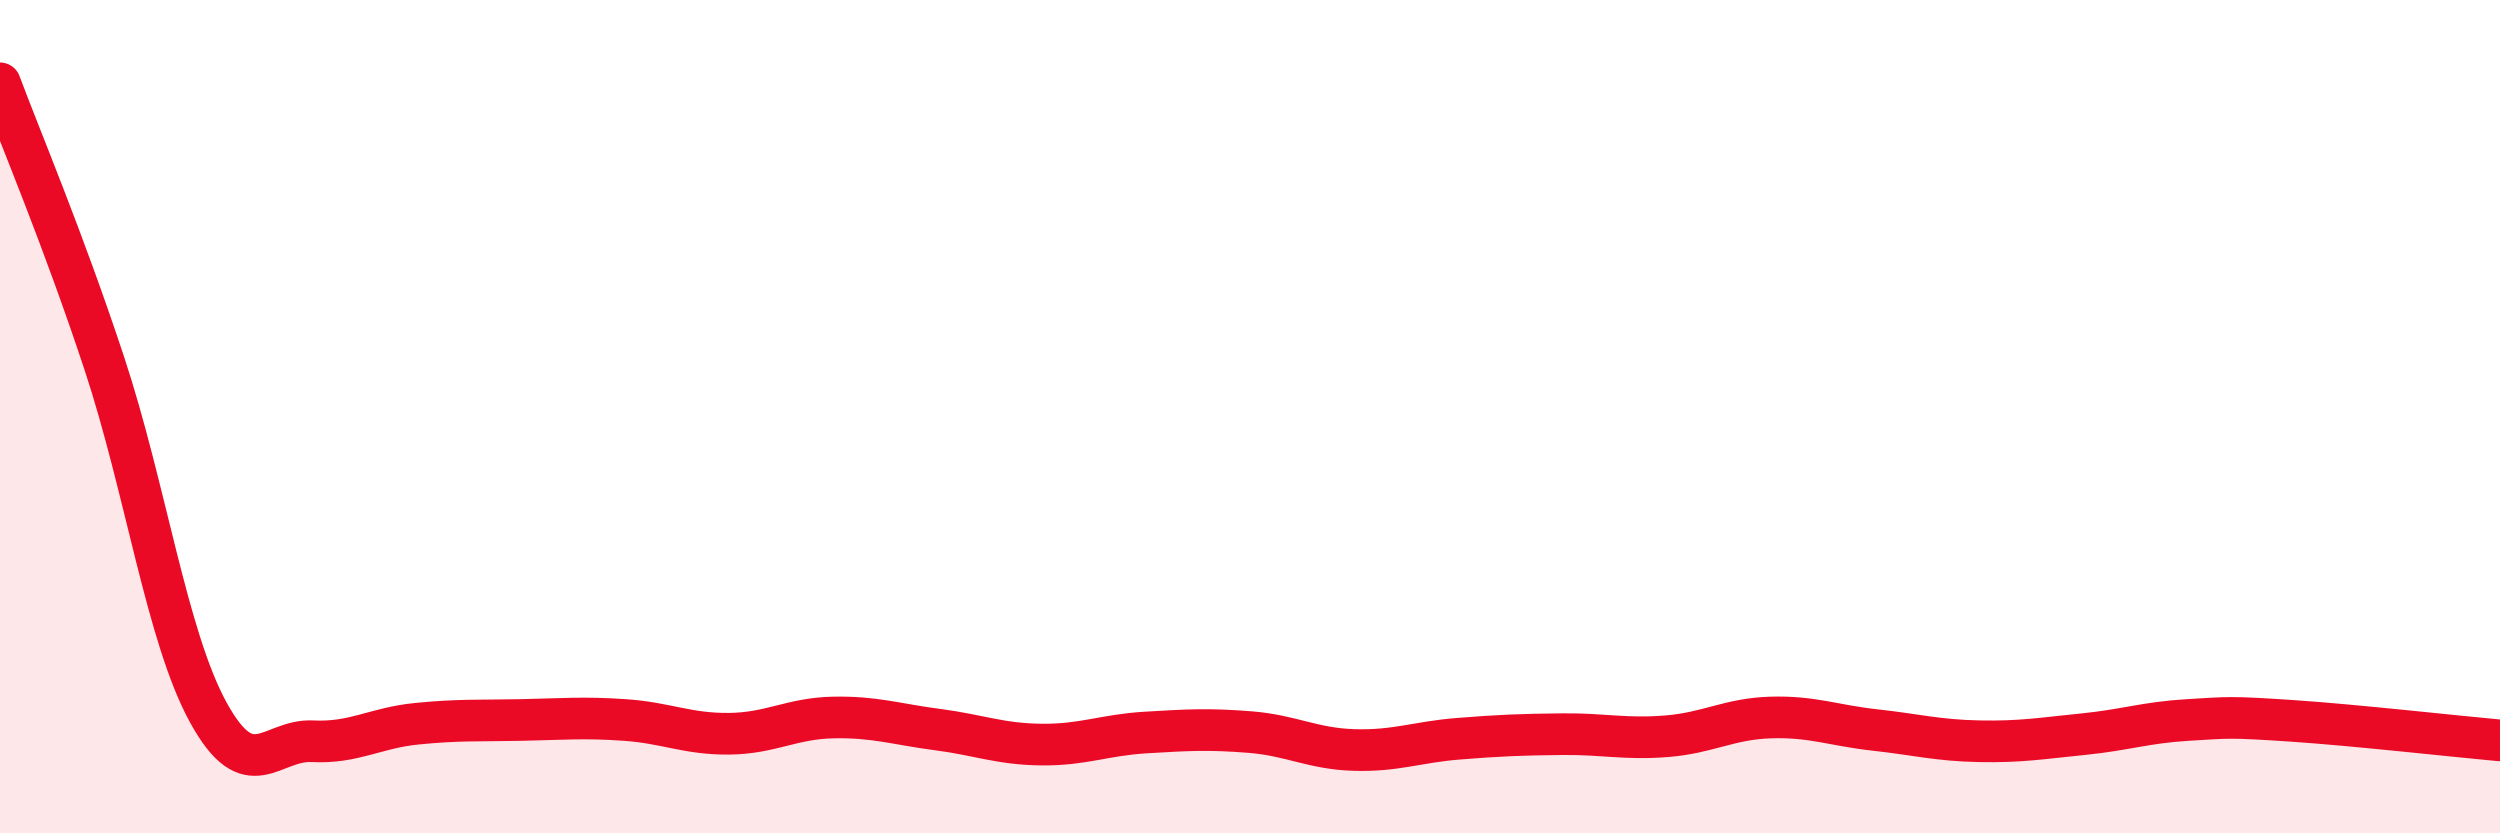
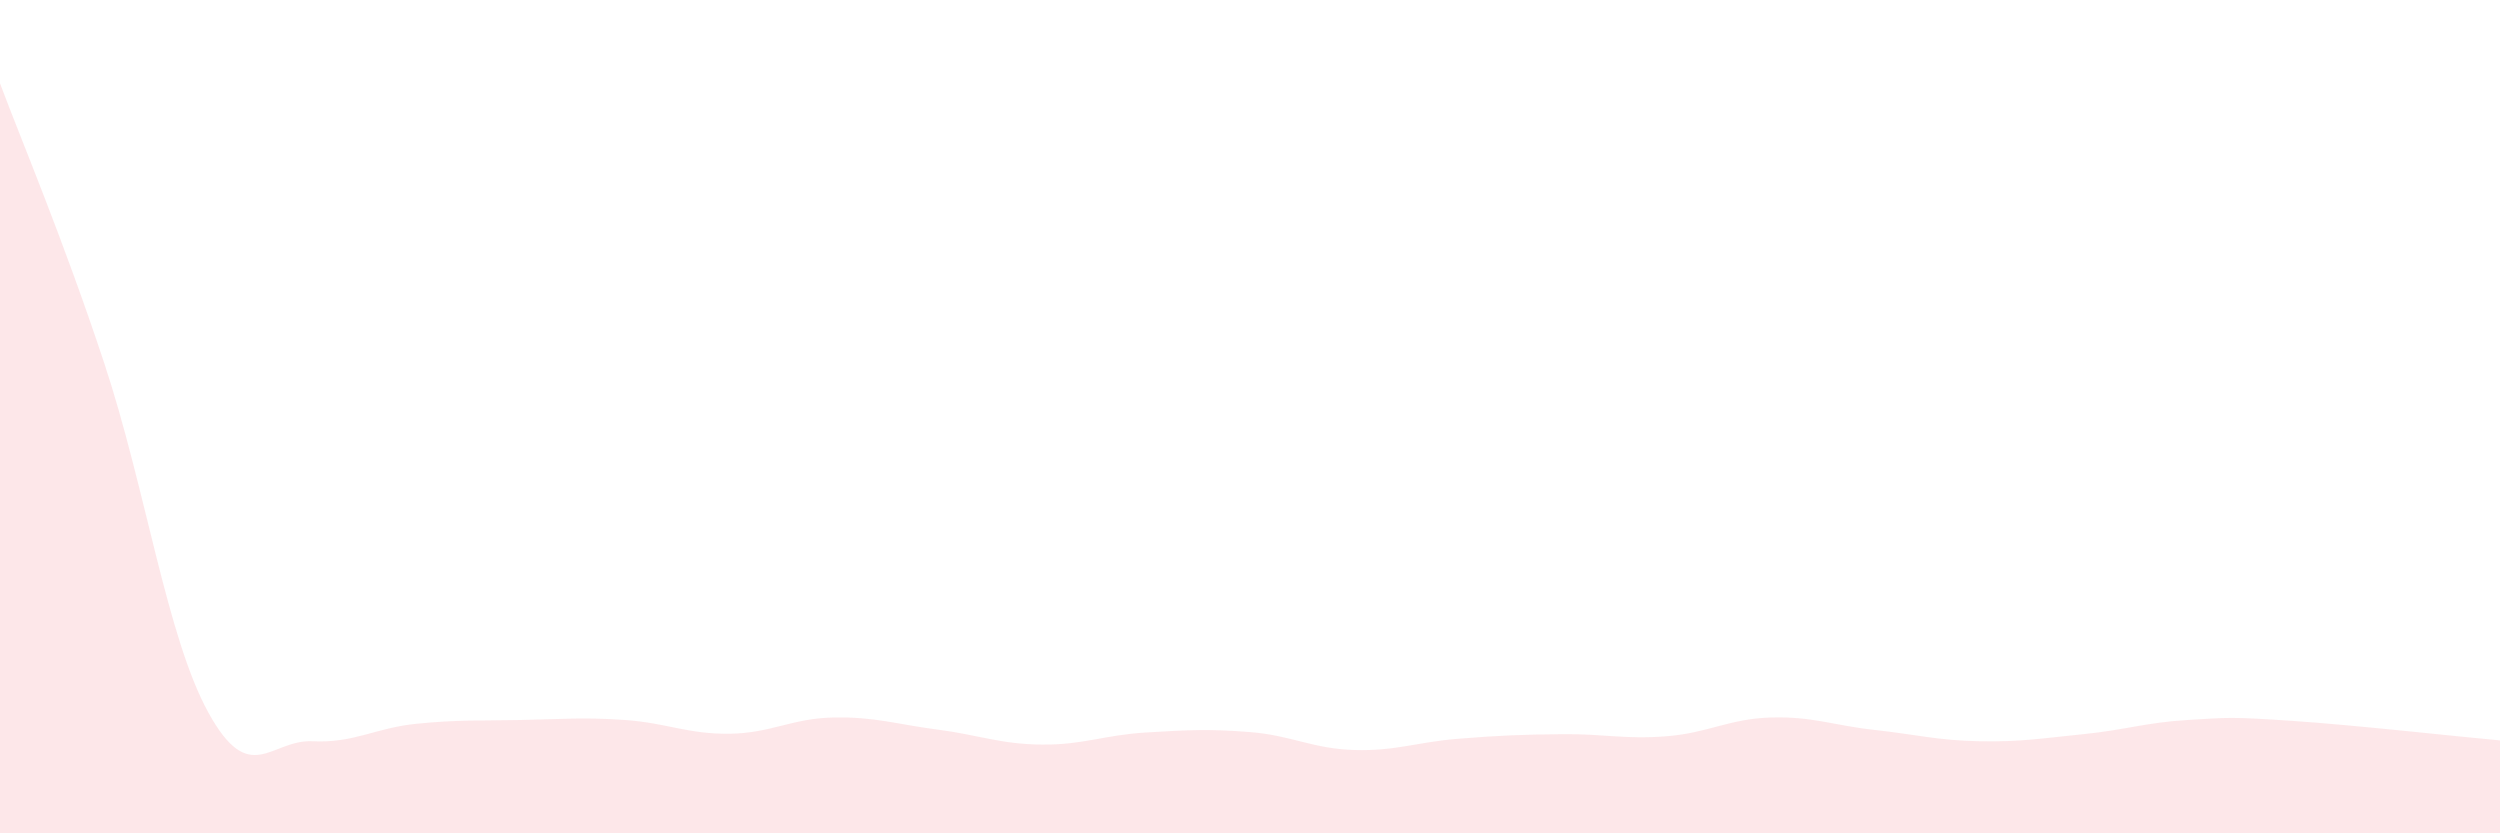
<svg xmlns="http://www.w3.org/2000/svg" width="60" height="20" viewBox="0 0 60 20">
  <path d="M 0,2 C 0.5,3.34 1.5,5.69 2.5,8.71 C 3.5,11.73 4,15.28 5,17.1 C 6,18.92 6.5,17.74 7.5,17.79 C 8.5,17.84 9,17.47 10,17.37 C 11,17.27 11.5,17.3 12.5,17.28 C 13.5,17.26 14,17.21 15,17.28 C 16,17.35 16.5,17.62 17.5,17.61 C 18.5,17.6 19,17.24 20,17.22 C 21,17.2 21.5,17.38 22.5,17.51 C 23.5,17.64 24,17.86 25,17.87 C 26,17.88 26.5,17.64 27.5,17.58 C 28.5,17.52 29,17.49 30,17.57 C 31,17.65 31.5,17.97 32.5,18 C 33.5,18.03 34,17.81 35,17.73 C 36,17.65 36.5,17.63 37.5,17.62 C 38.5,17.61 39,17.75 40,17.67 C 41,17.59 41.5,17.25 42.5,17.22 C 43.5,17.19 44,17.41 45,17.52 C 46,17.63 46.5,17.77 47.5,17.79 C 48.5,17.81 49,17.72 50,17.62 C 51,17.52 51.5,17.34 52.5,17.28 C 53.5,17.22 53.5,17.2 55,17.3 C 56.5,17.4 59,17.68 60,17.77L60 20L0 20Z" fill="#EB0A25" opacity="0.1" stroke-linecap="round" stroke-linejoin="round" />
-   <path d="M 0,2 C 0.5,3.34 1.5,5.69 2.5,8.71 C 3.5,11.73 4,15.28 5,17.1 C 6,18.92 6.5,17.74 7.5,17.79 C 8.5,17.84 9,17.47 10,17.37 C 11,17.27 11.5,17.3 12.5,17.28 C 13.5,17.26 14,17.21 15,17.28 C 16,17.35 16.5,17.62 17.5,17.61 C 18.5,17.6 19,17.24 20,17.22 C 21,17.2 21.5,17.38 22.5,17.51 C 23.5,17.64 24,17.86 25,17.87 C 26,17.88 26.5,17.64 27.5,17.58 C 28.5,17.52 29,17.49 30,17.57 C 31,17.65 31.5,17.97 32.5,18 C 33.5,18.03 34,17.81 35,17.73 C 36,17.65 36.5,17.63 37.5,17.62 C 38.5,17.61 39,17.75 40,17.67 C 41,17.59 41.5,17.25 42.5,17.22 C 43.5,17.19 44,17.41 45,17.52 C 46,17.63 46.5,17.77 47.5,17.79 C 48.5,17.81 49,17.72 50,17.62 C 51,17.52 51.5,17.34 52.5,17.28 C 53.5,17.22 53.5,17.2 55,17.3 C 56.5,17.4 59,17.68 60,17.77" stroke="#EB0A25" stroke-width="1" fill="none" stroke-linecap="round" stroke-linejoin="round" />
</svg>